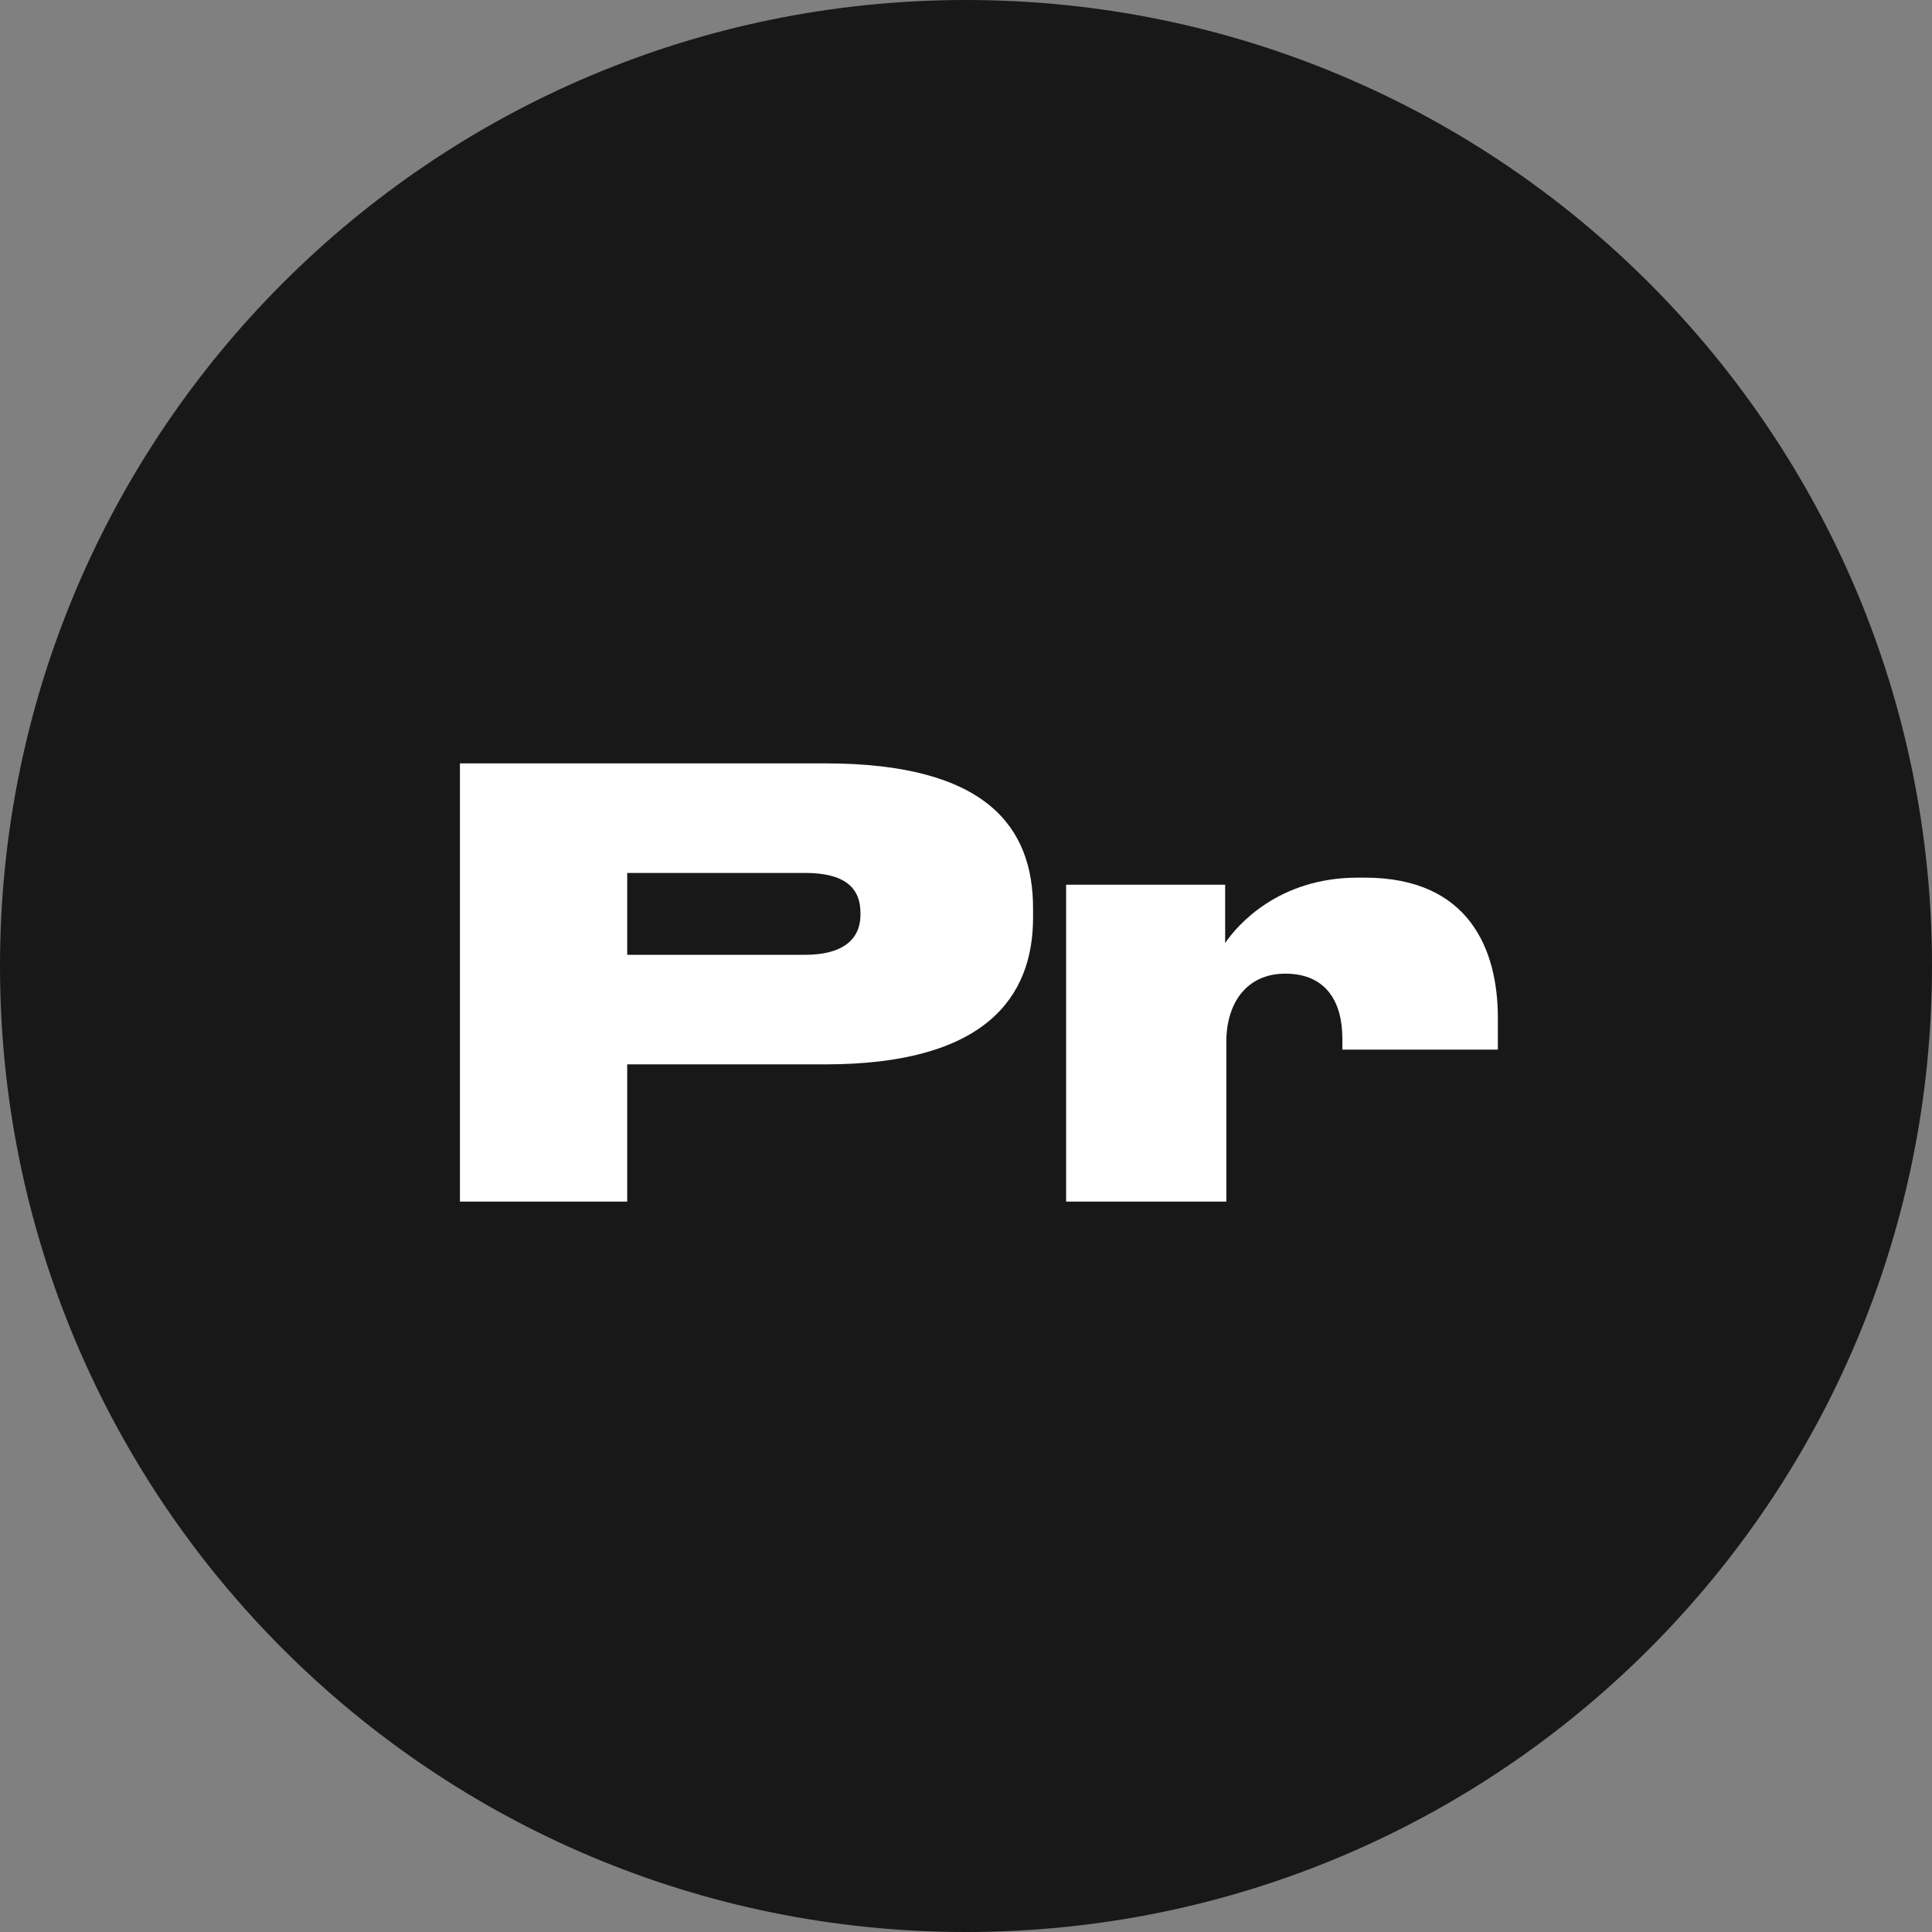
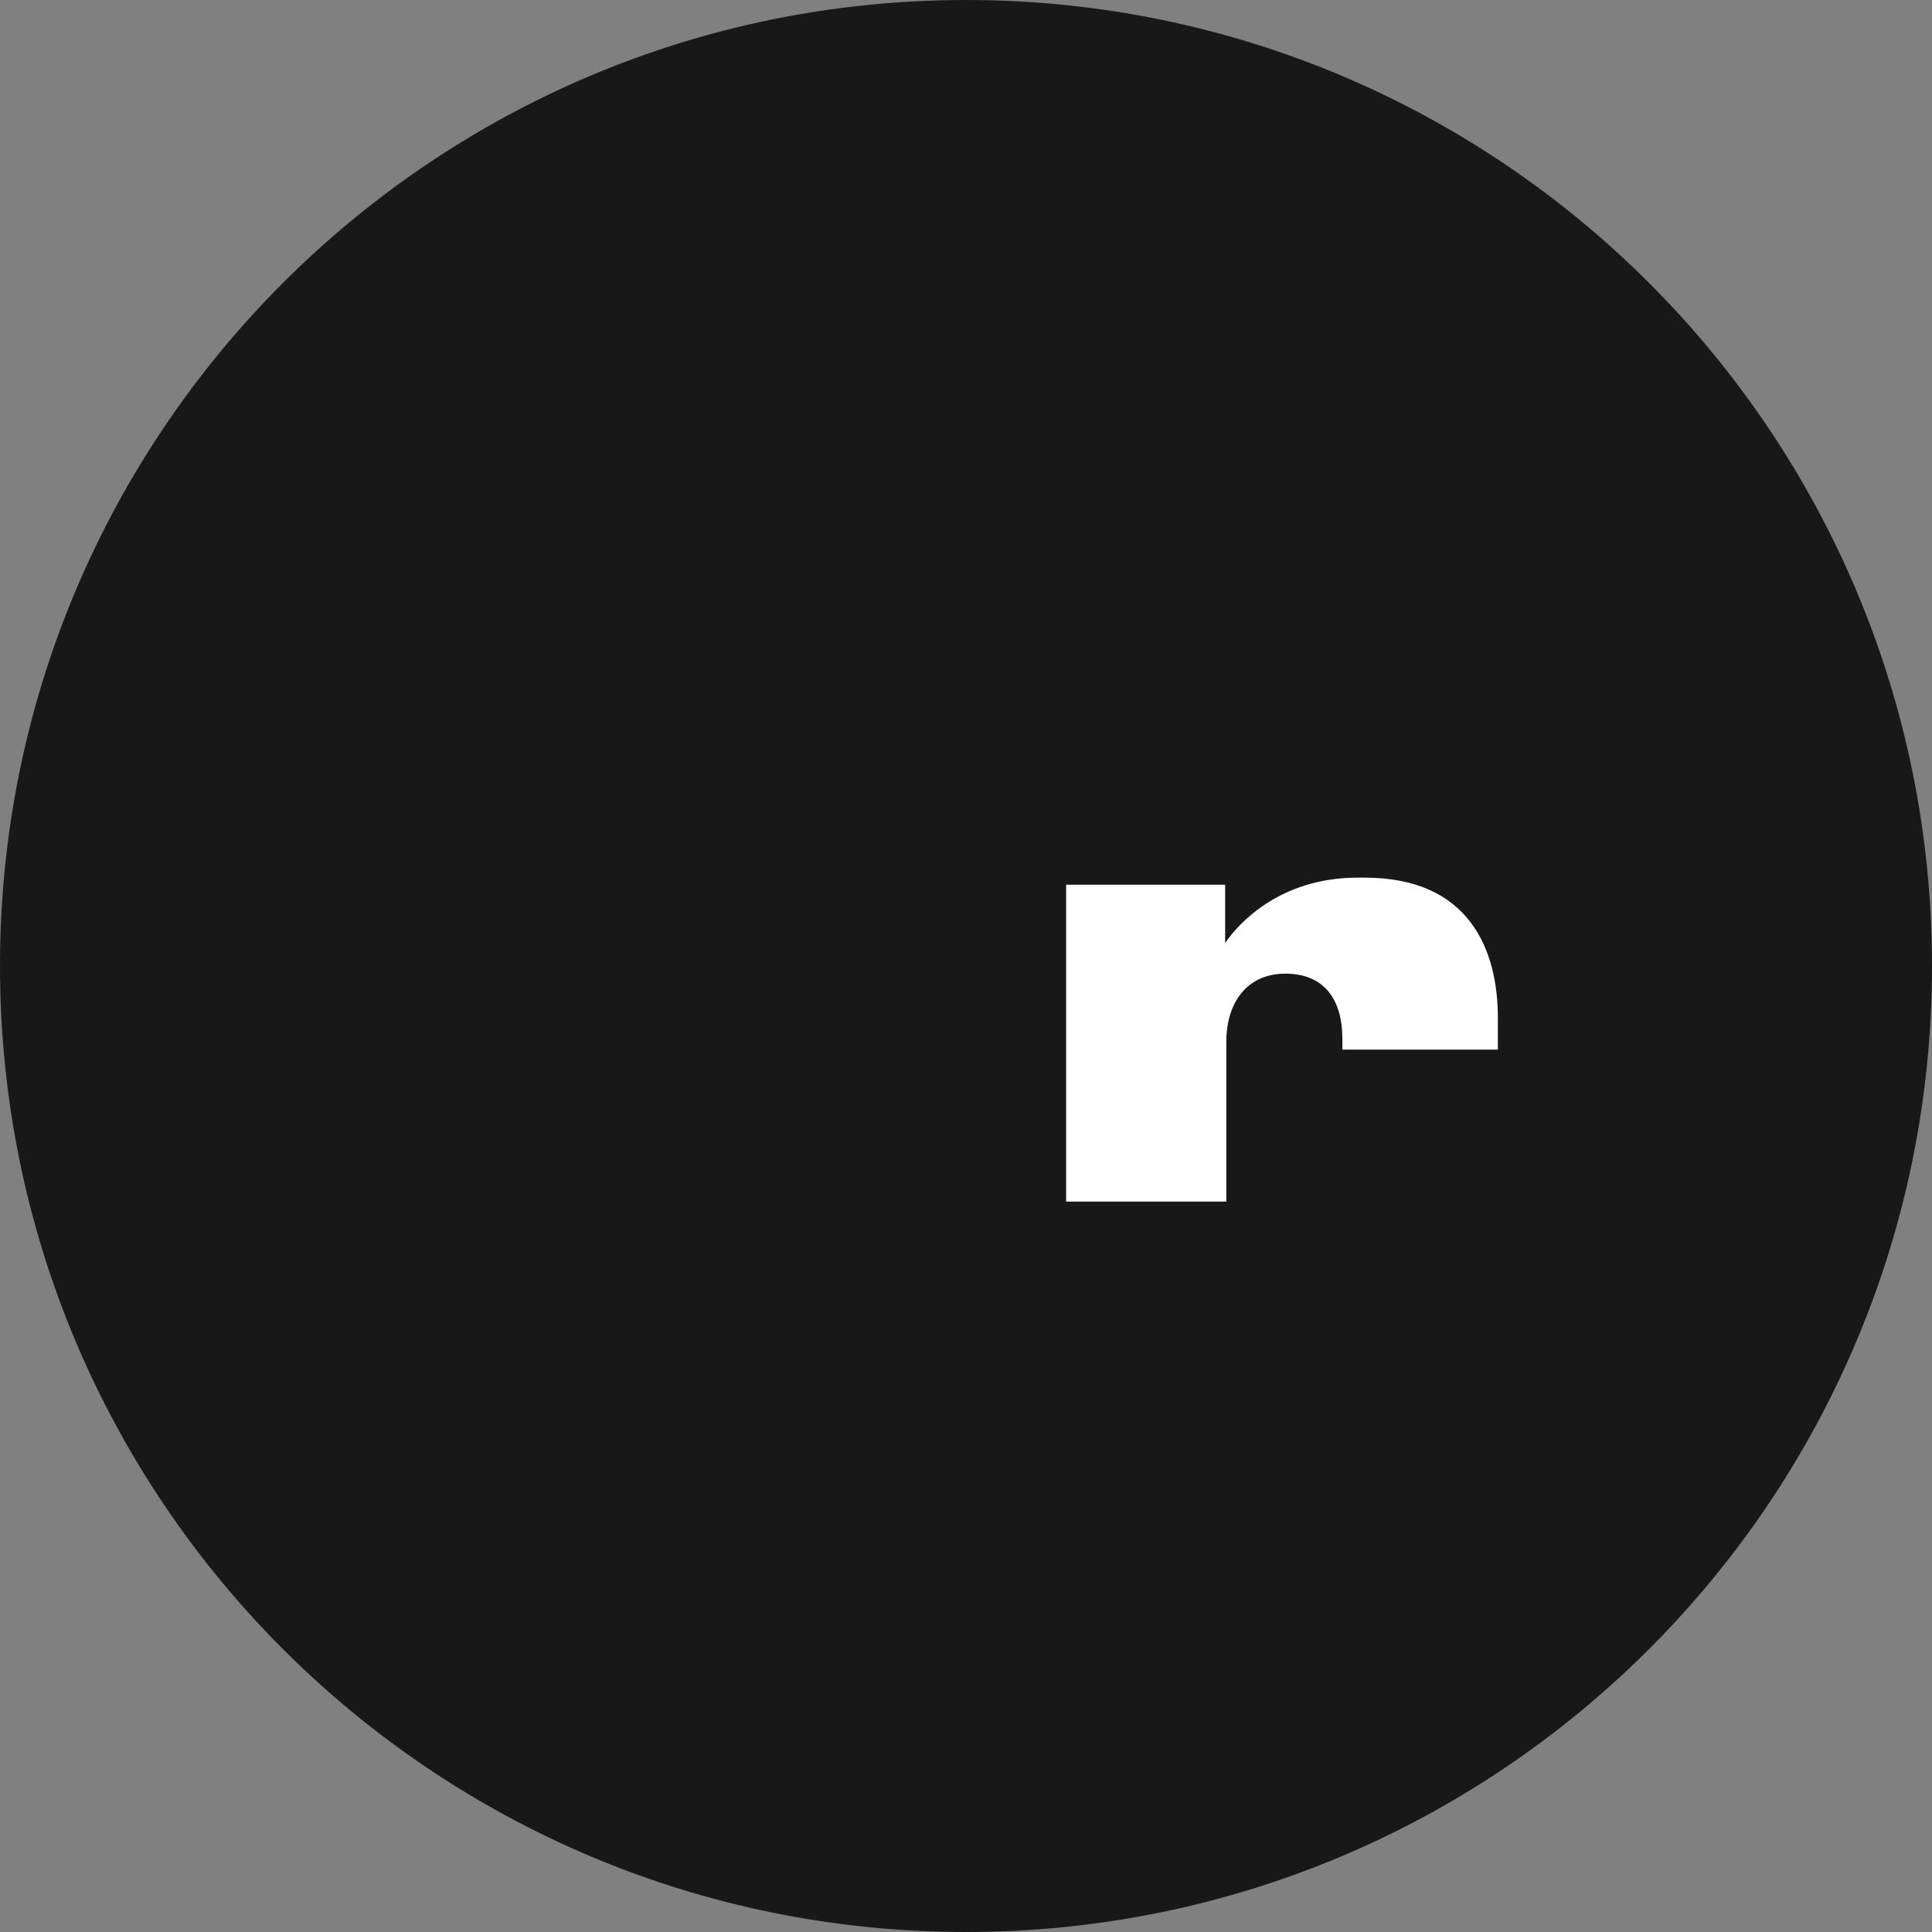
<svg xmlns="http://www.w3.org/2000/svg" width="82" height="82" viewBox="0 0 82 82" fill="none">
  <rect x="0" y="0" width="82" height="82" fill="#808080" stroke="none" />
  <path d="M0 41C0 18.356 18.356 0 41 0C63.644 0 82 18.356 82 41C82 63.644 63.644 82 41 82C18.356 82 0 63.644 0 41Z" fill="#181818" />
-   <path d="M35.021 45.175H26.621V51H19.521V32.4H35.021C41.896 32.4 43.846 35.125 43.846 38.55V38.95C43.846 42.325 41.821 45.175 35.021 45.175ZM26.621 37.05V40.525H34.171C35.796 40.525 36.521 39.85 36.521 38.825V38.75C36.521 37.675 35.846 37.05 34.171 37.05H26.621Z" fill="white" />
  <path d="M51.999 37.55V40.025C52.524 39.25 54.274 37.25 57.624 37.25H57.924C62.374 37.25 63.574 40.325 63.574 43.2V44.55H56.974V44.075C56.974 42.575 56.324 41.325 54.549 41.325C52.949 41.325 52.049 42.525 52.049 44.225V51H45.249V37.55H51.999Z" fill="white" />
</svg>